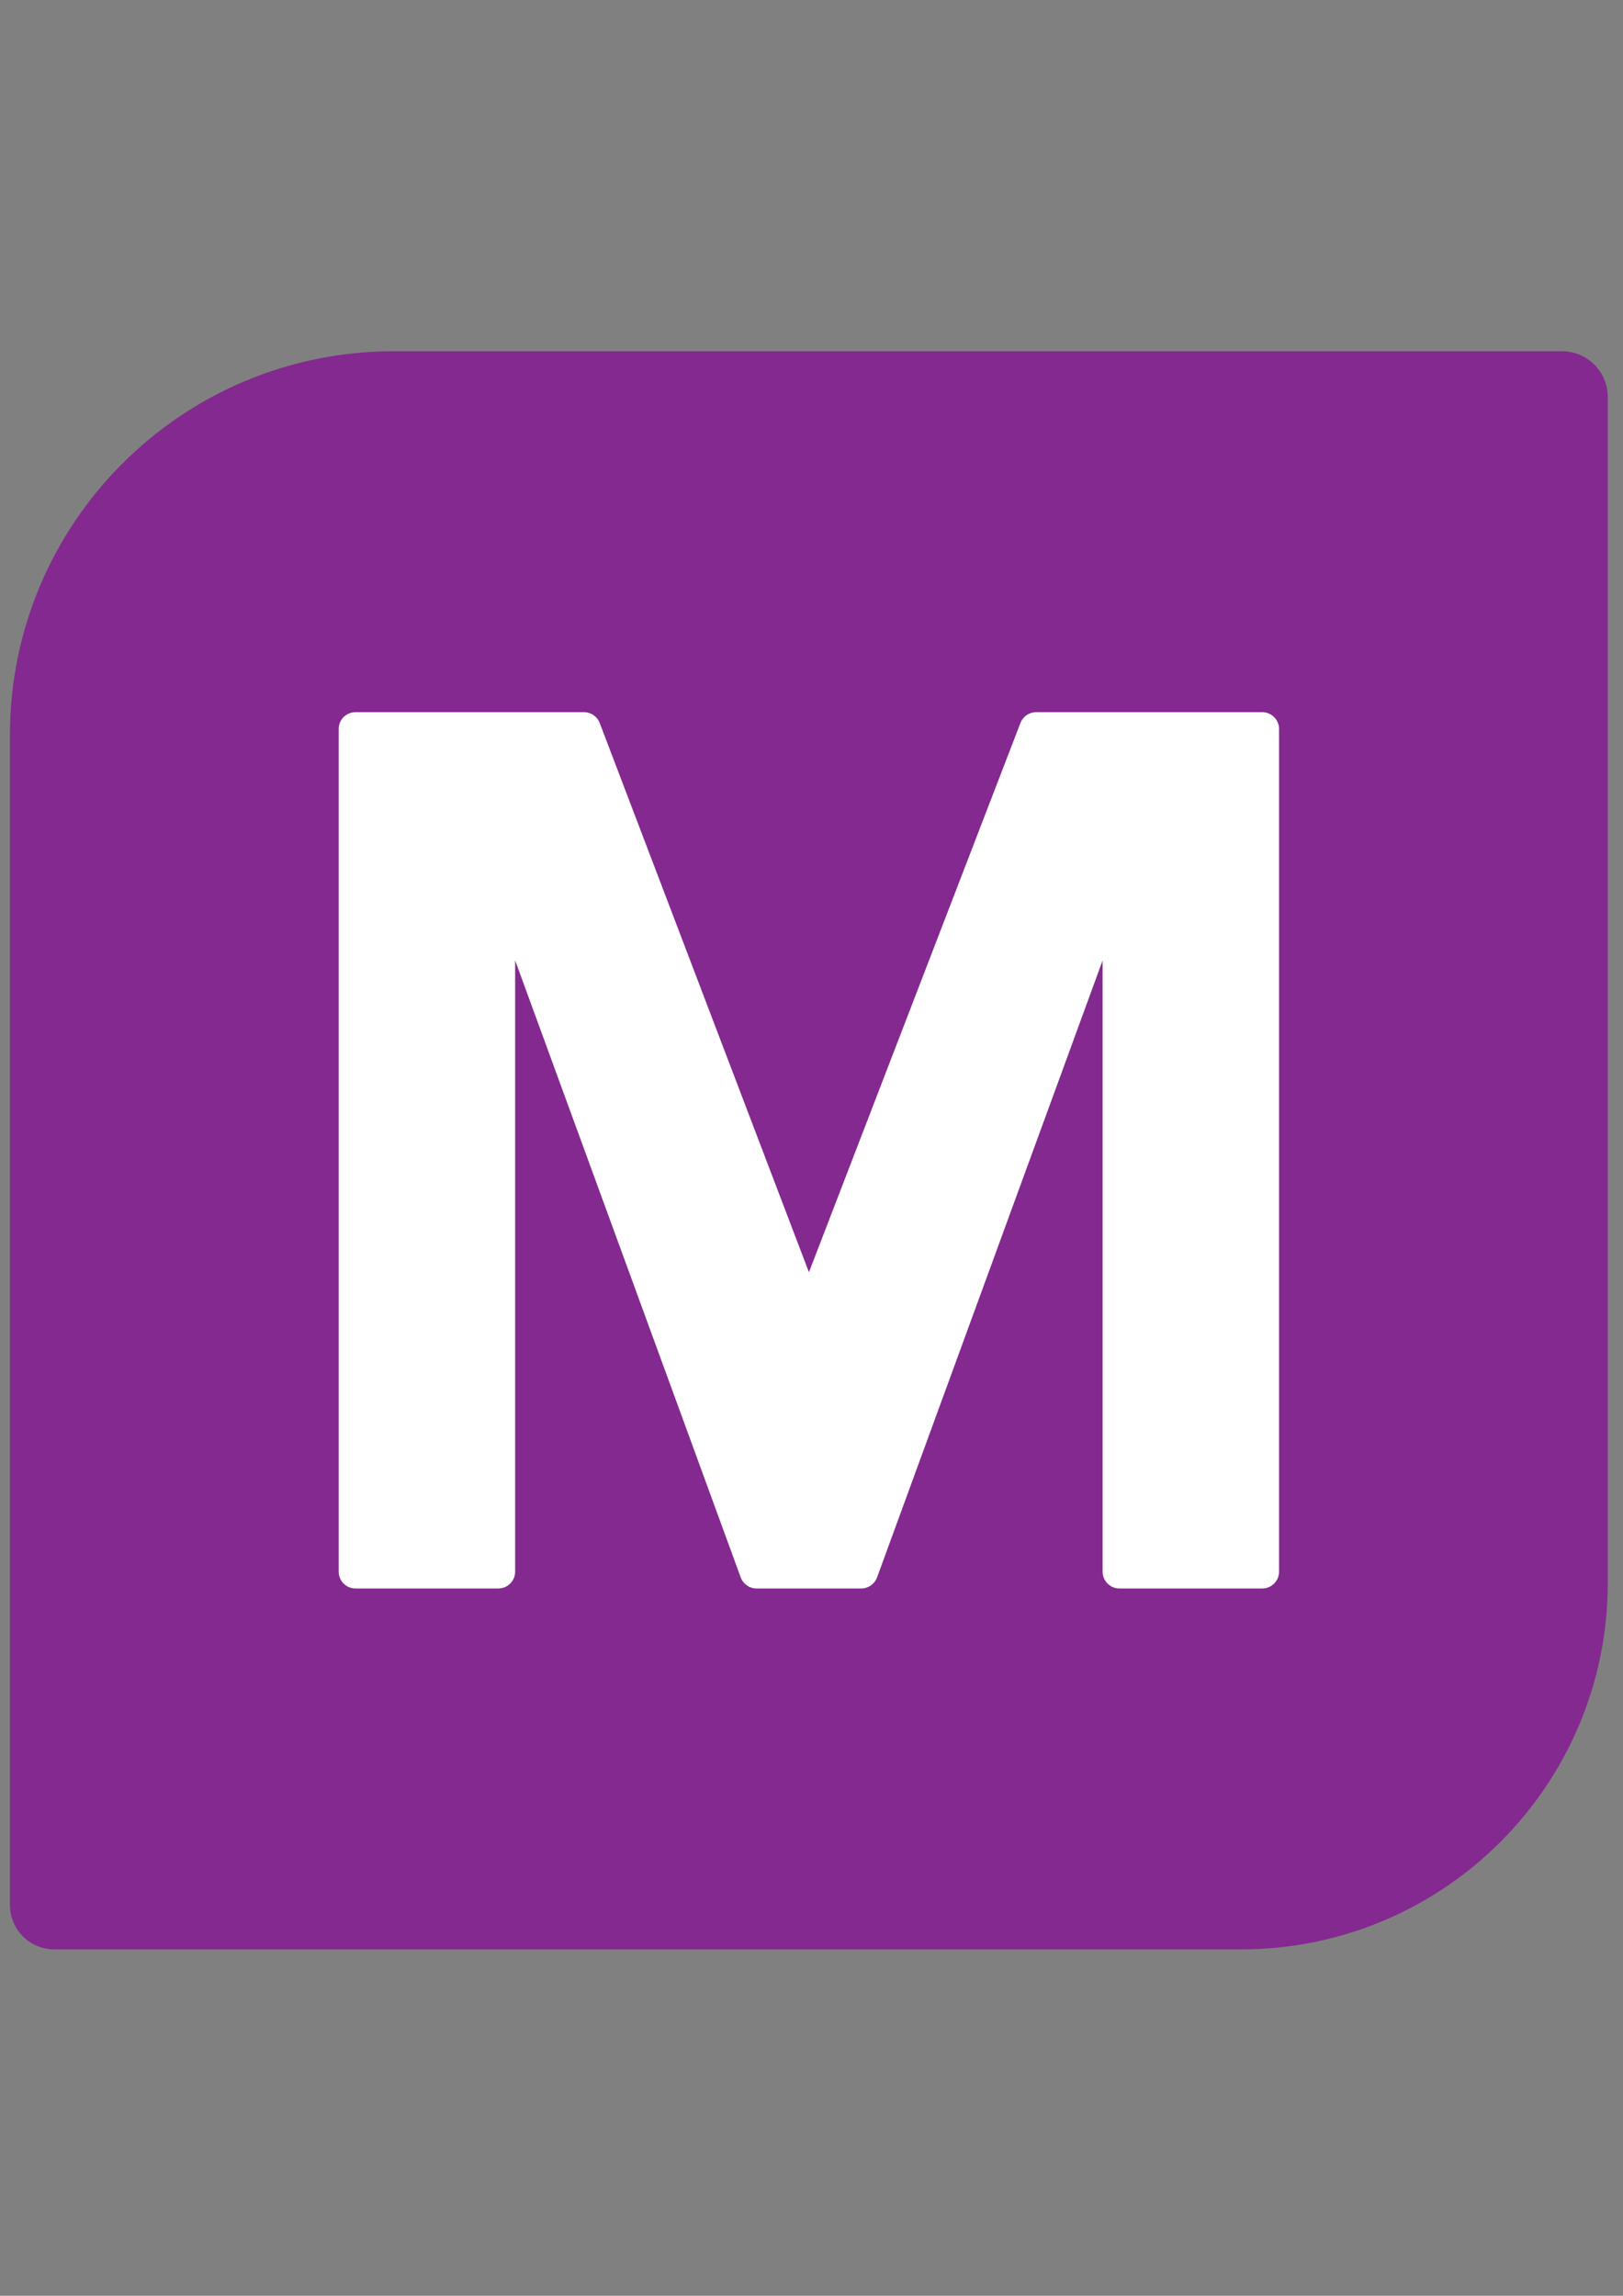
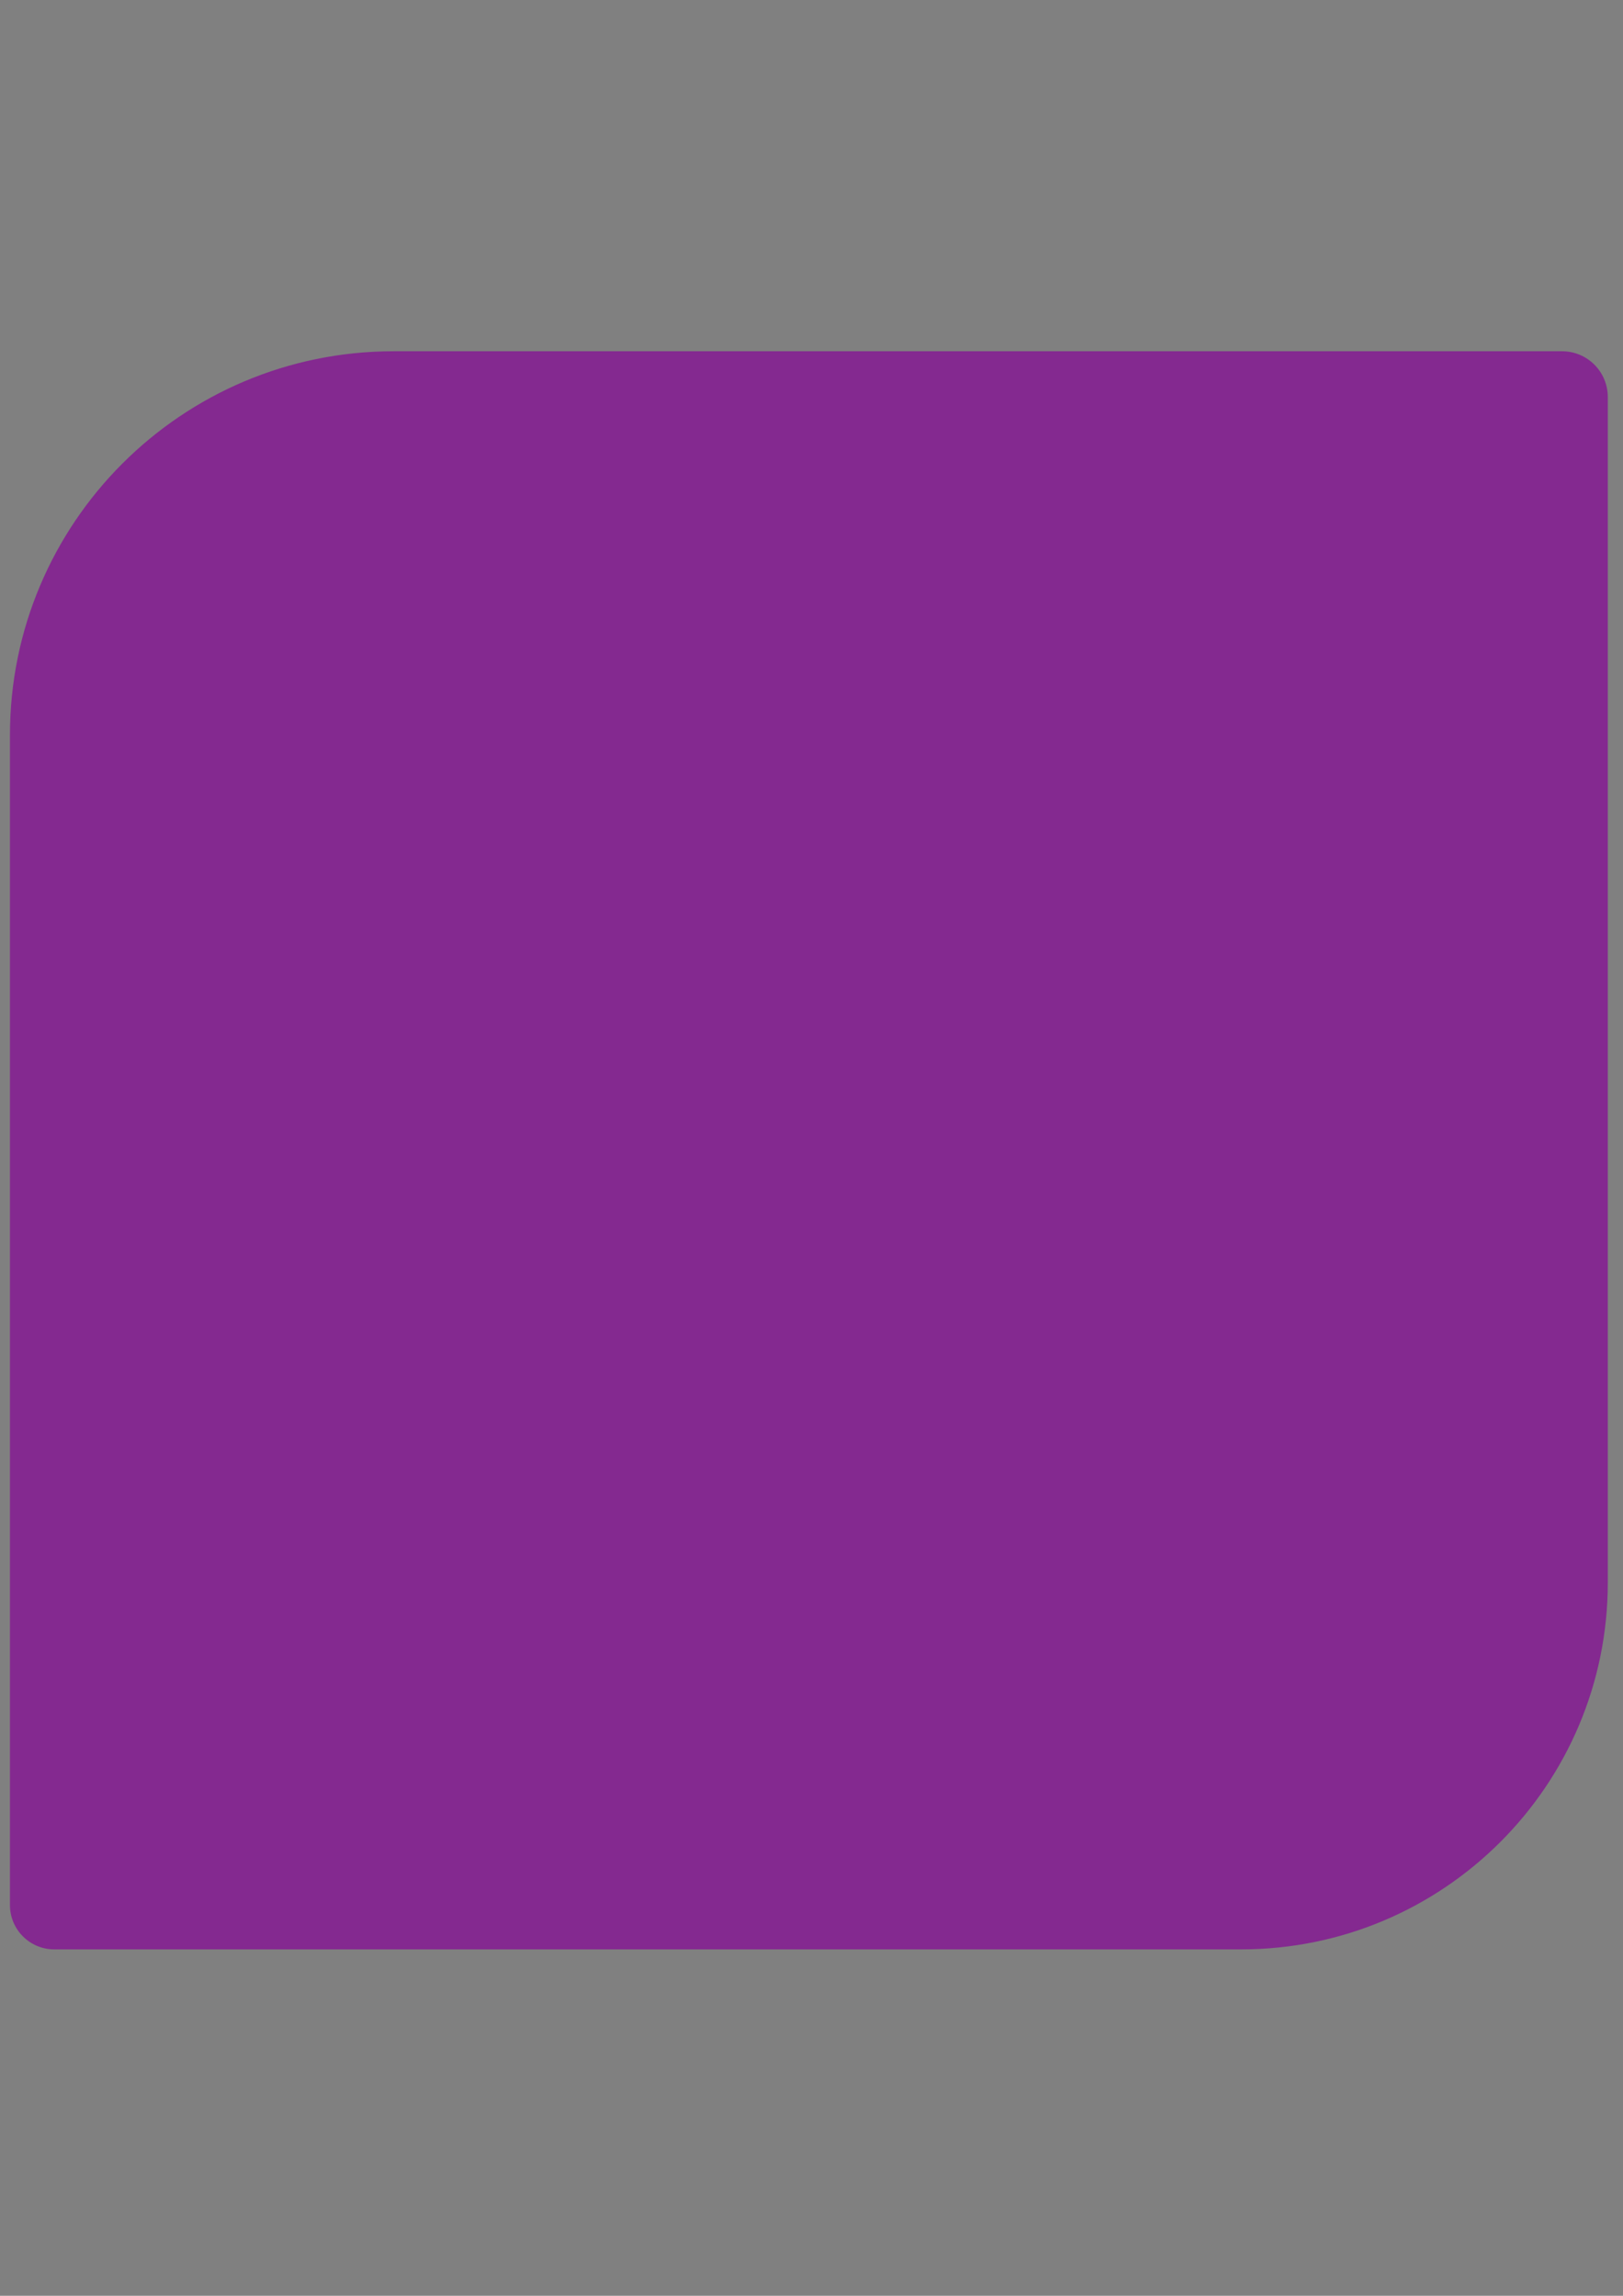
<svg xmlns="http://www.w3.org/2000/svg" version="1.1" id="Layer_1" x="0px" y="0px" viewBox="0 0 595.28 841.89" style="enable-background:new 0 0 595.28 841.89;" xml:space="preserve">
  <rect x="0" y="0" width="595.28" height="841.89" fill="#808080" stroke="none" />
  <style type="text/css">
	.st0{fill:#842990;}
	.st1{fill:#FFFFFF;}
</style>
  <g>
    <path class="st0" d="M455.19,714.86H19.91c-8.98,0-16.26-7.28-16.26-16.26V269.51c0-77.7,62.99-140.7,140.7-140.7h428.58   c9.26,0,16.77,7.51,16.77,16.77v434.77C589.7,654.64,529.48,714.86,455.19,714.86z" />
-     <path class="st1" d="M462.96,261.16h-82.92c-2.56,0-4.84,1.57-5.76,3.95L296.7,466.55l-76.74-201.42   c-0.91-2.39-3.21-3.97-5.77-3.97h-83.8c-3.41,0-6.17,2.76-6.17,6.17v309.01c0,3.41,2.76,6.17,6.17,6.17h52.38   c3.41,0,6.17-2.76,6.17-6.17V352.19l82.74,226.27c0.89,2.43,3.21,4.05,5.8,4.05h38.4c2.59,0,4.91-1.62,5.8-4.05l82.73-226.25   v224.13c0,3.41,2.76,6.17,6.17,6.17h52.38c3.41,0,6.17-2.76,6.17-6.17V267.33C469.13,263.92,466.37,261.16,462.96,261.16z" />
  </g>
</svg>